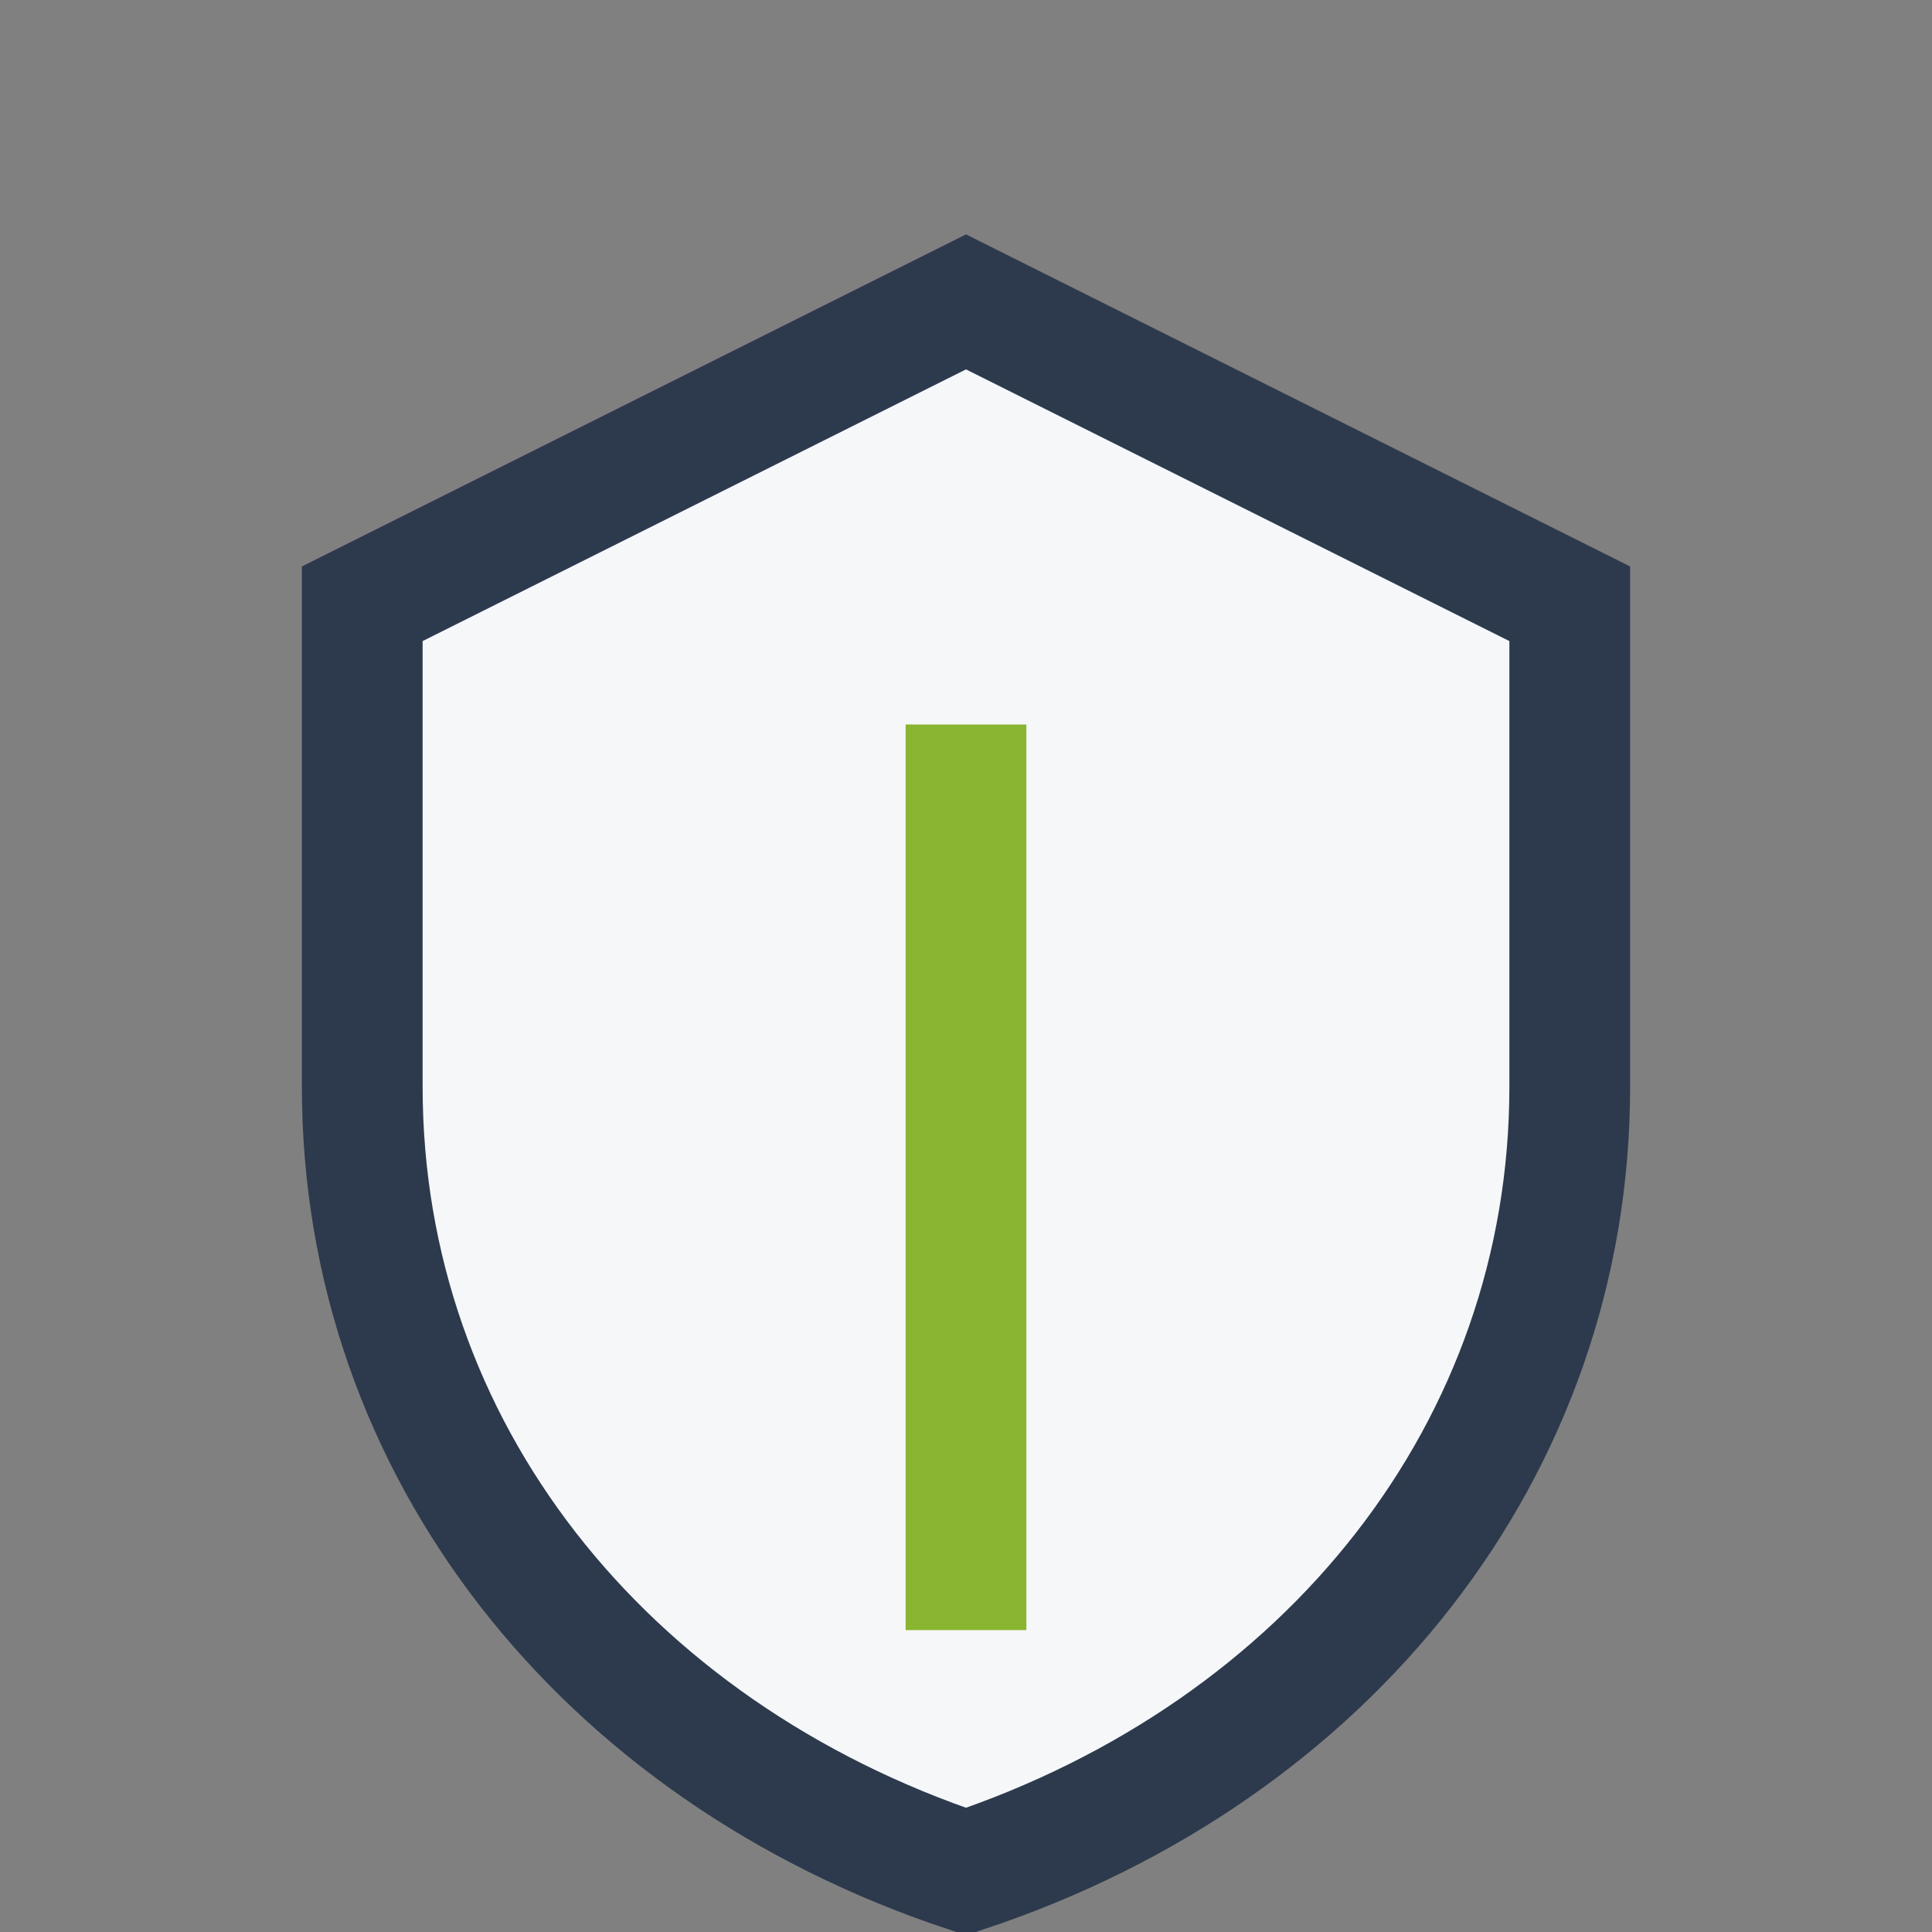
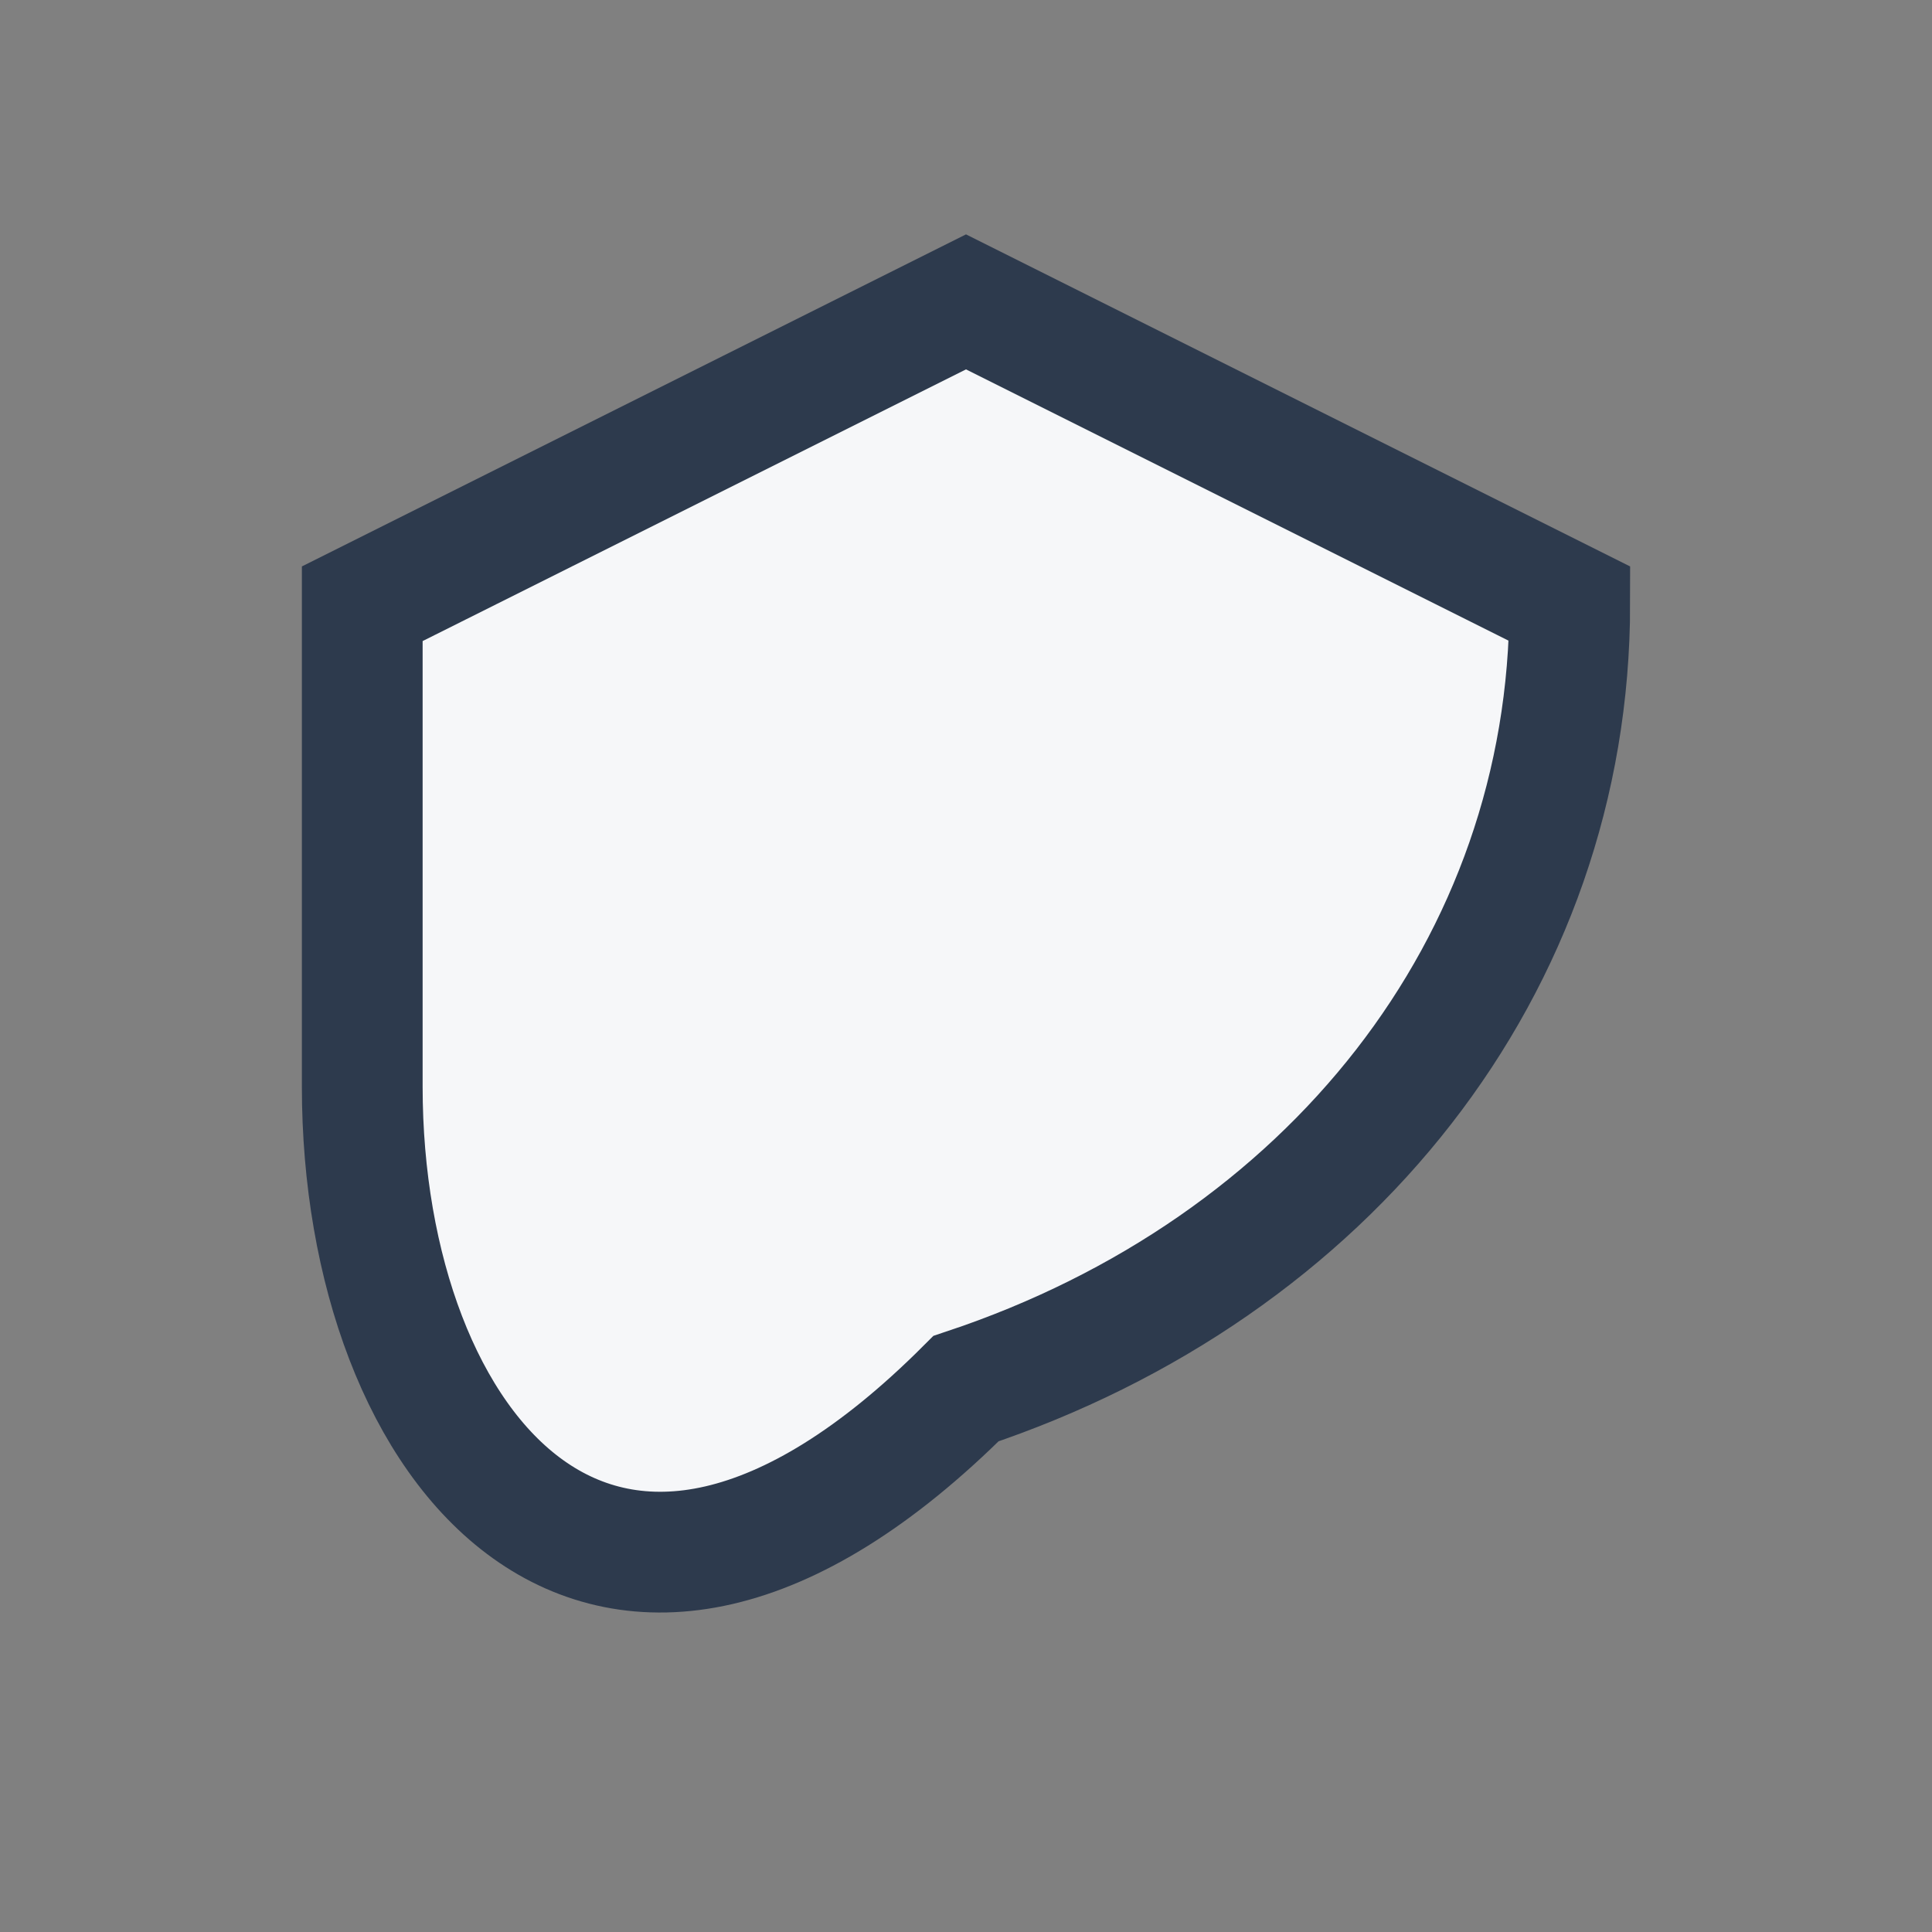
<svg xmlns="http://www.w3.org/2000/svg" width="32" height="32" viewBox="0 0 32 32">
  <rect x="0" y="0" width="32" height="32" fill="#808080" stroke="none" />
-   <path d="M16 5l10 5v8c0 6-4 11-10 13C10 29 6 24 6 18V10z" fill="#F6F7F9" stroke="#2D3A4D" stroke-width="2" />
-   <path d="M16 27V12" stroke="#89B530" stroke-width="2" />
+   <path d="M16 5l10 5c0 6-4 11-10 13C10 29 6 24 6 18V10z" fill="#F6F7F9" stroke="#2D3A4D" stroke-width="2" />
</svg>